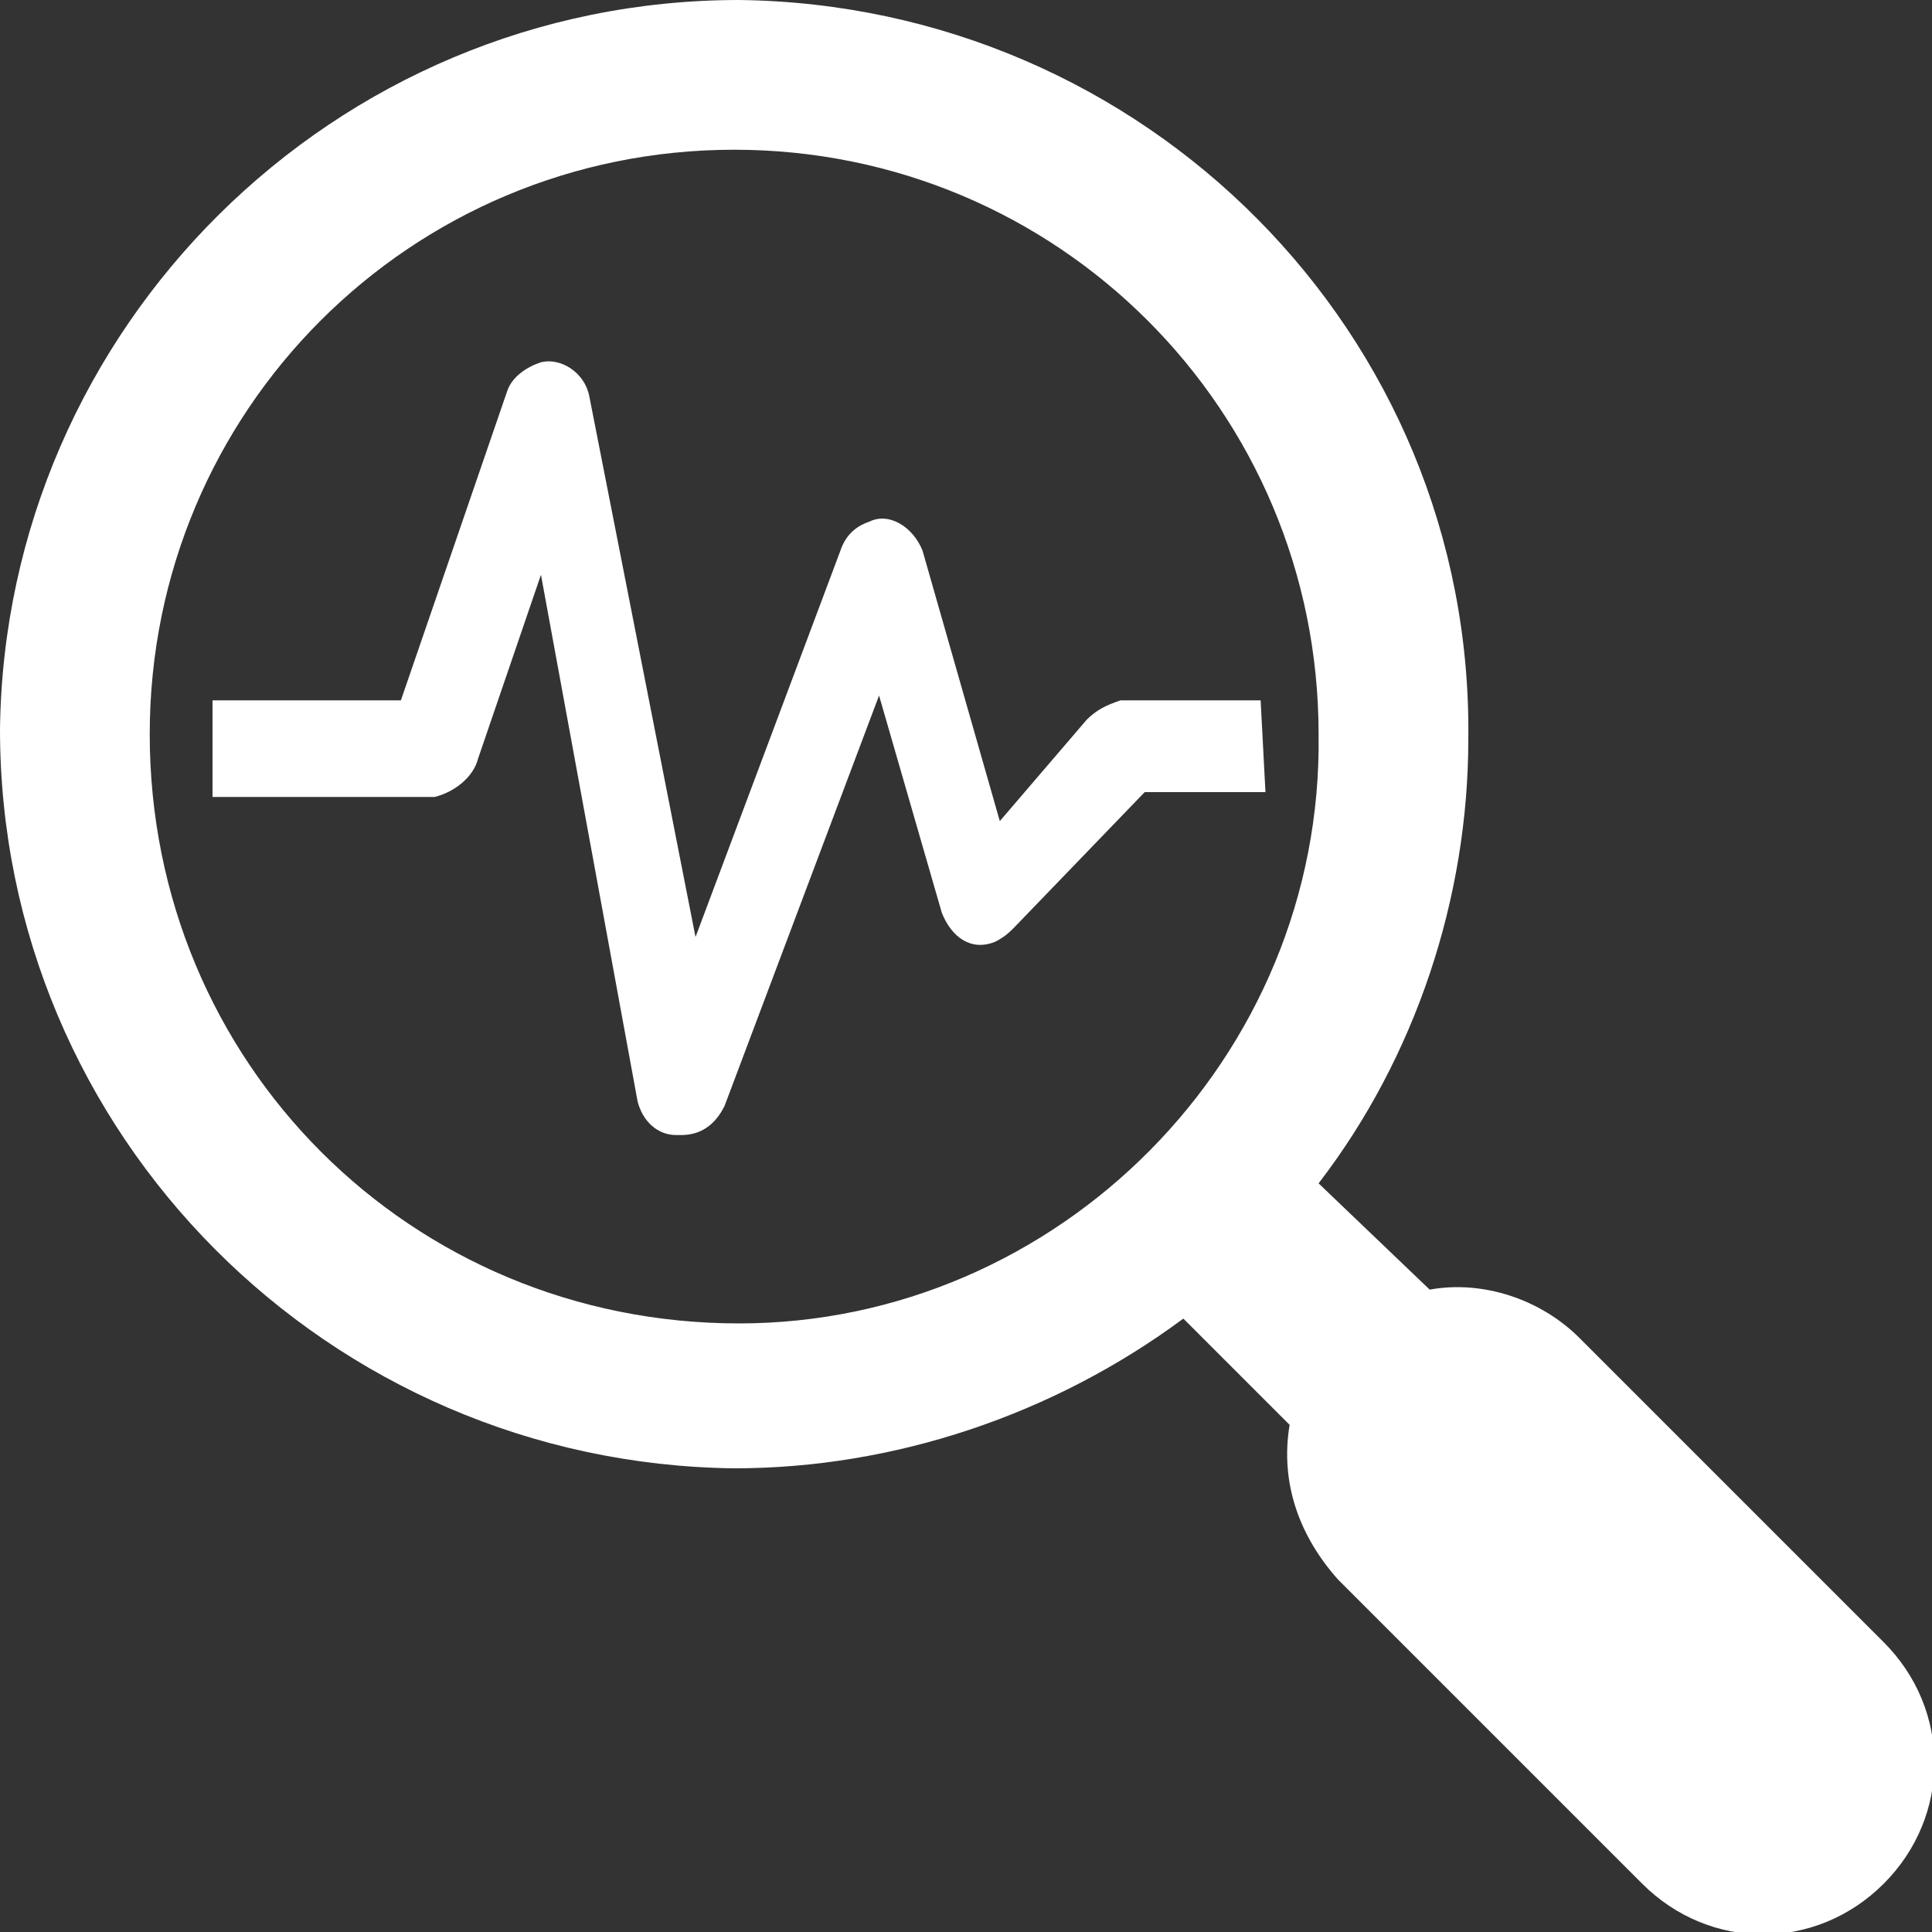
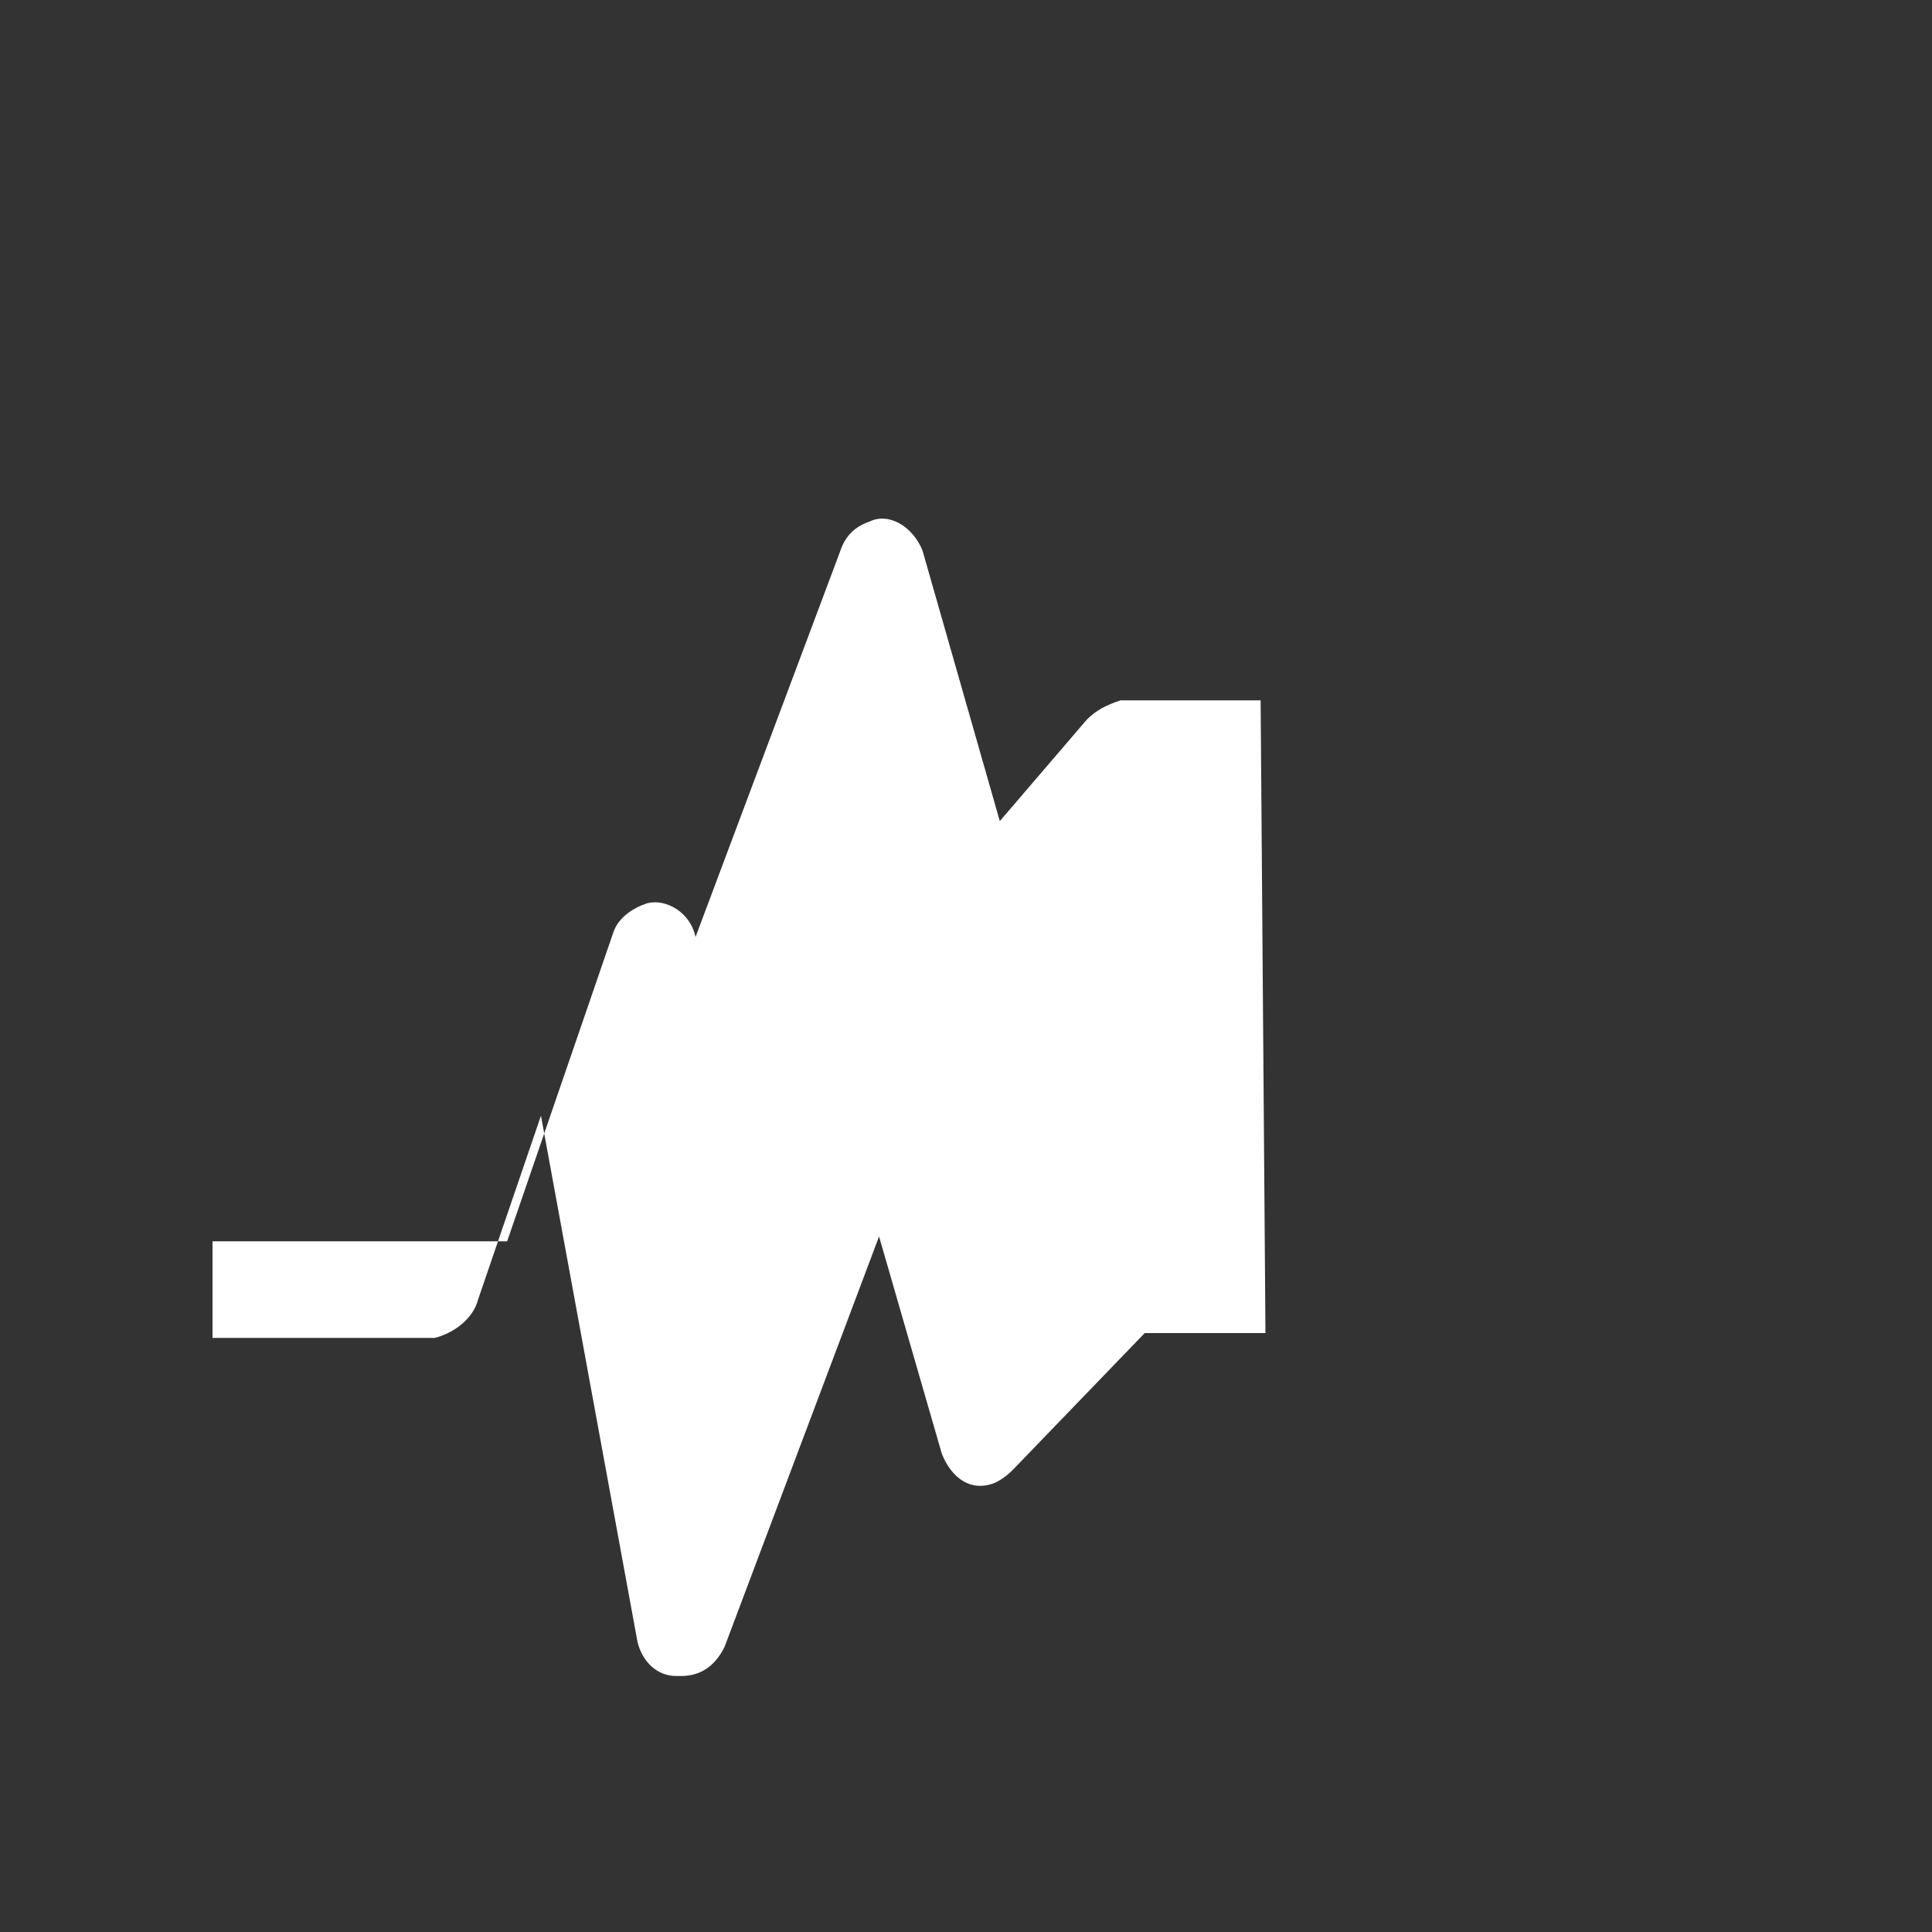
<svg xmlns="http://www.w3.org/2000/svg" version="1.1" id="Layer_1" x="0px" y="0px" viewBox="0 0 40 40" width="40" height="40" style="enable-background:new 0 0 40 40;" xml:space="preserve">
  <rect x="0" y="0" width="40" height="40" fill="#333333" stroke="none" />
  <style type="text/css">
	.st0{fill:#FFFFFF;}
</style>
-   <path class="st0" d="M15.3,27.4C8.5,27.4,3.1,22,3.1,15.2c0-6.7,5.4-12.1,12.1-12.1s12.1,5.4,12.1,12.1  C27.4,21.9,21.9,27.4,15.3,27.4 M32.7,27.7c-0.8-0.8-2-1.2-3.1-1l-2.3-2.2c2-2.6,3.1-5.9,3.1-9.2C30.5,6.9,23.7,0.1,15.3,0  C6.9,0,0.1,6.8,0,15.1C0,23.5,6.8,30.3,15.2,30.4c3.3,0,6.6-1.1,9.3-3.1l2.2,2.2c-0.2,1.2,0.2,2.3,1,3.2L34,39c1.4,1.4,3.6,1.4,5,0  c1.4-1.4,1.4-3.6,0-5L32.7,27.7z" />
-   <path class="st0" d="M26.1,14.5h-2.9c-0.3,0.1-0.5,0.2-0.7,0.4L20.7,17l-1.6-5.6c-0.2-0.5-0.7-0.8-1.1-0.6c-0.3,0.1-0.5,0.3-0.6,0.6  l-3,8L12.2,8.2c-0.1-0.5-0.6-0.8-1-0.7c-0.3,0.1-0.6,0.3-0.7,0.6l-2.2,6.4H4.4v2H9c0.4-0.1,0.8-0.4,0.9-0.8l1.3-3.8l2,10.9  c0.1,0.4,0.4,0.7,0.8,0.7h0.1c0.4,0,0.7-0.2,0.9-0.6l3.2-8.5l1.3,4.5c0.2,0.5,0.6,0.8,1.1,0.6c0.2-0.1,0.3-0.2,0.4-0.3l2.7-2.8h2.5  L26.1,14.5L26.1,14.5z" />
+   <path class="st0" d="M26.1,14.5h-2.9c-0.3,0.1-0.5,0.2-0.7,0.4L20.7,17l-1.6-5.6c-0.2-0.5-0.7-0.8-1.1-0.6c-0.3,0.1-0.5,0.3-0.6,0.6  l-3,8c-0.1-0.5-0.6-0.8-1-0.7c-0.3,0.1-0.6,0.3-0.7,0.6l-2.2,6.4H4.4v2H9c0.4-0.1,0.8-0.4,0.9-0.8l1.3-3.8l2,10.9  c0.1,0.4,0.4,0.7,0.8,0.7h0.1c0.4,0,0.7-0.2,0.9-0.6l3.2-8.5l1.3,4.5c0.2,0.5,0.6,0.8,1.1,0.6c0.2-0.1,0.3-0.2,0.4-0.3l2.7-2.8h2.5  L26.1,14.5L26.1,14.5z" />
</svg>